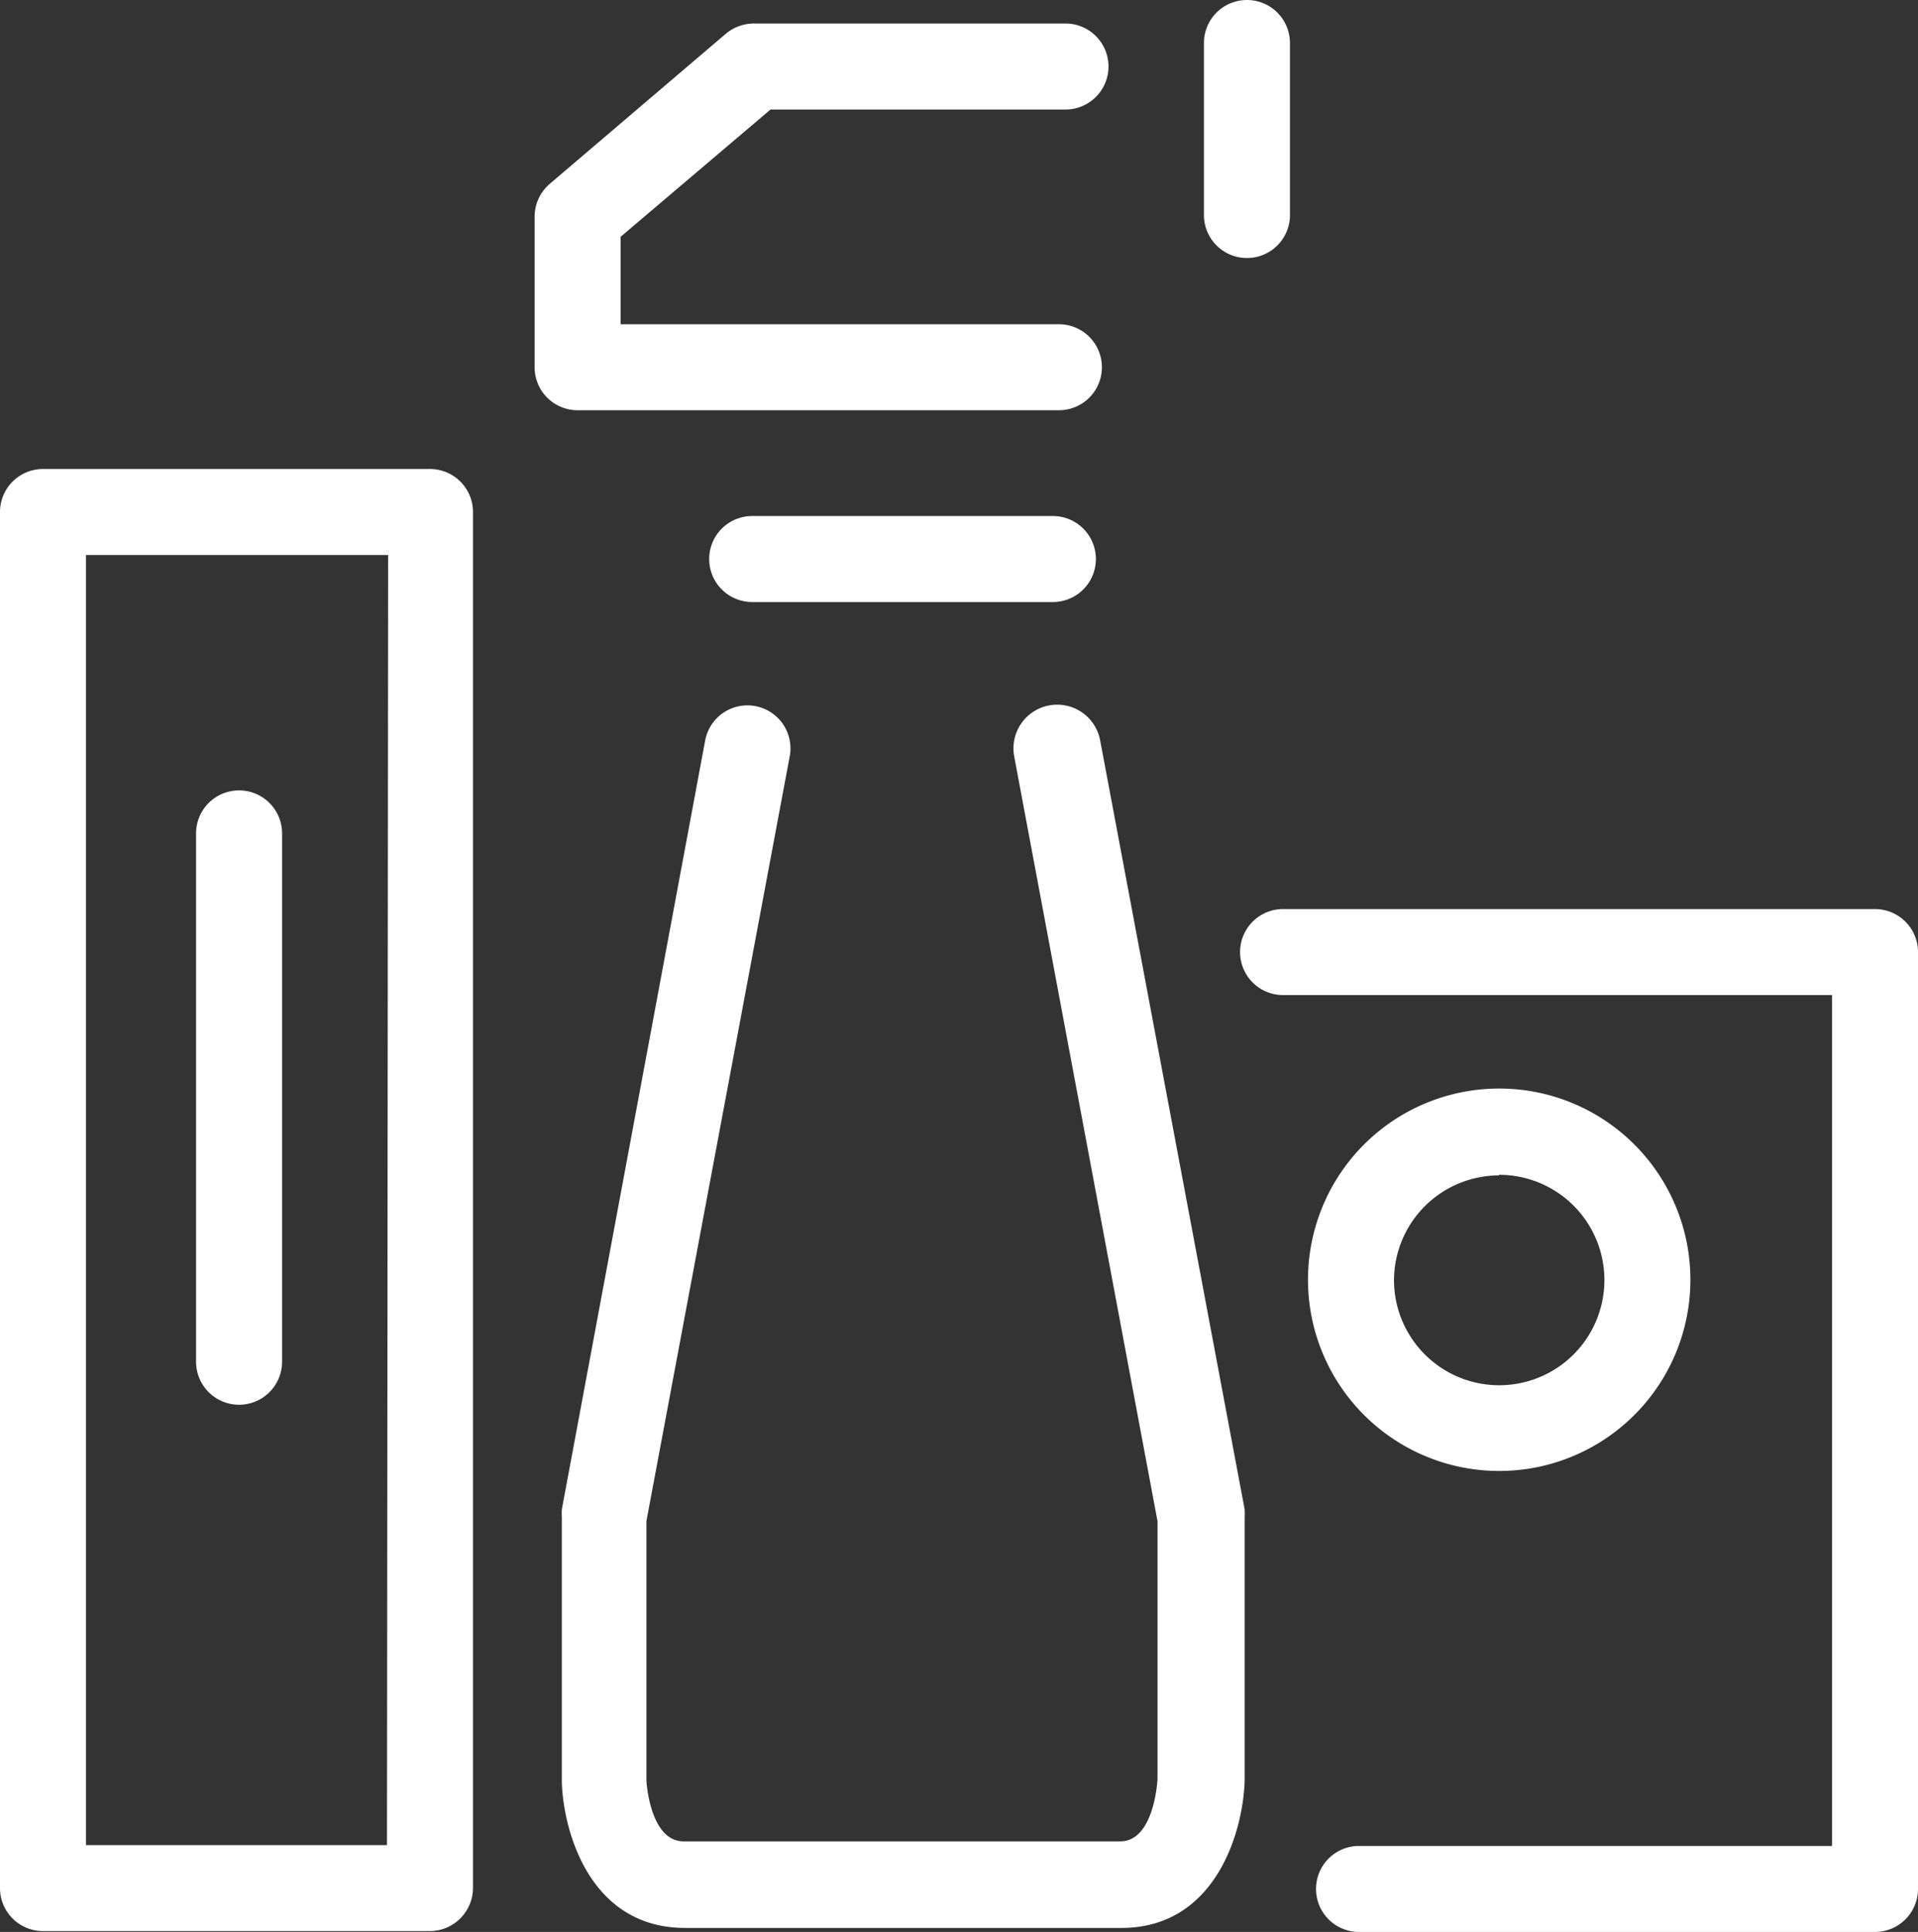
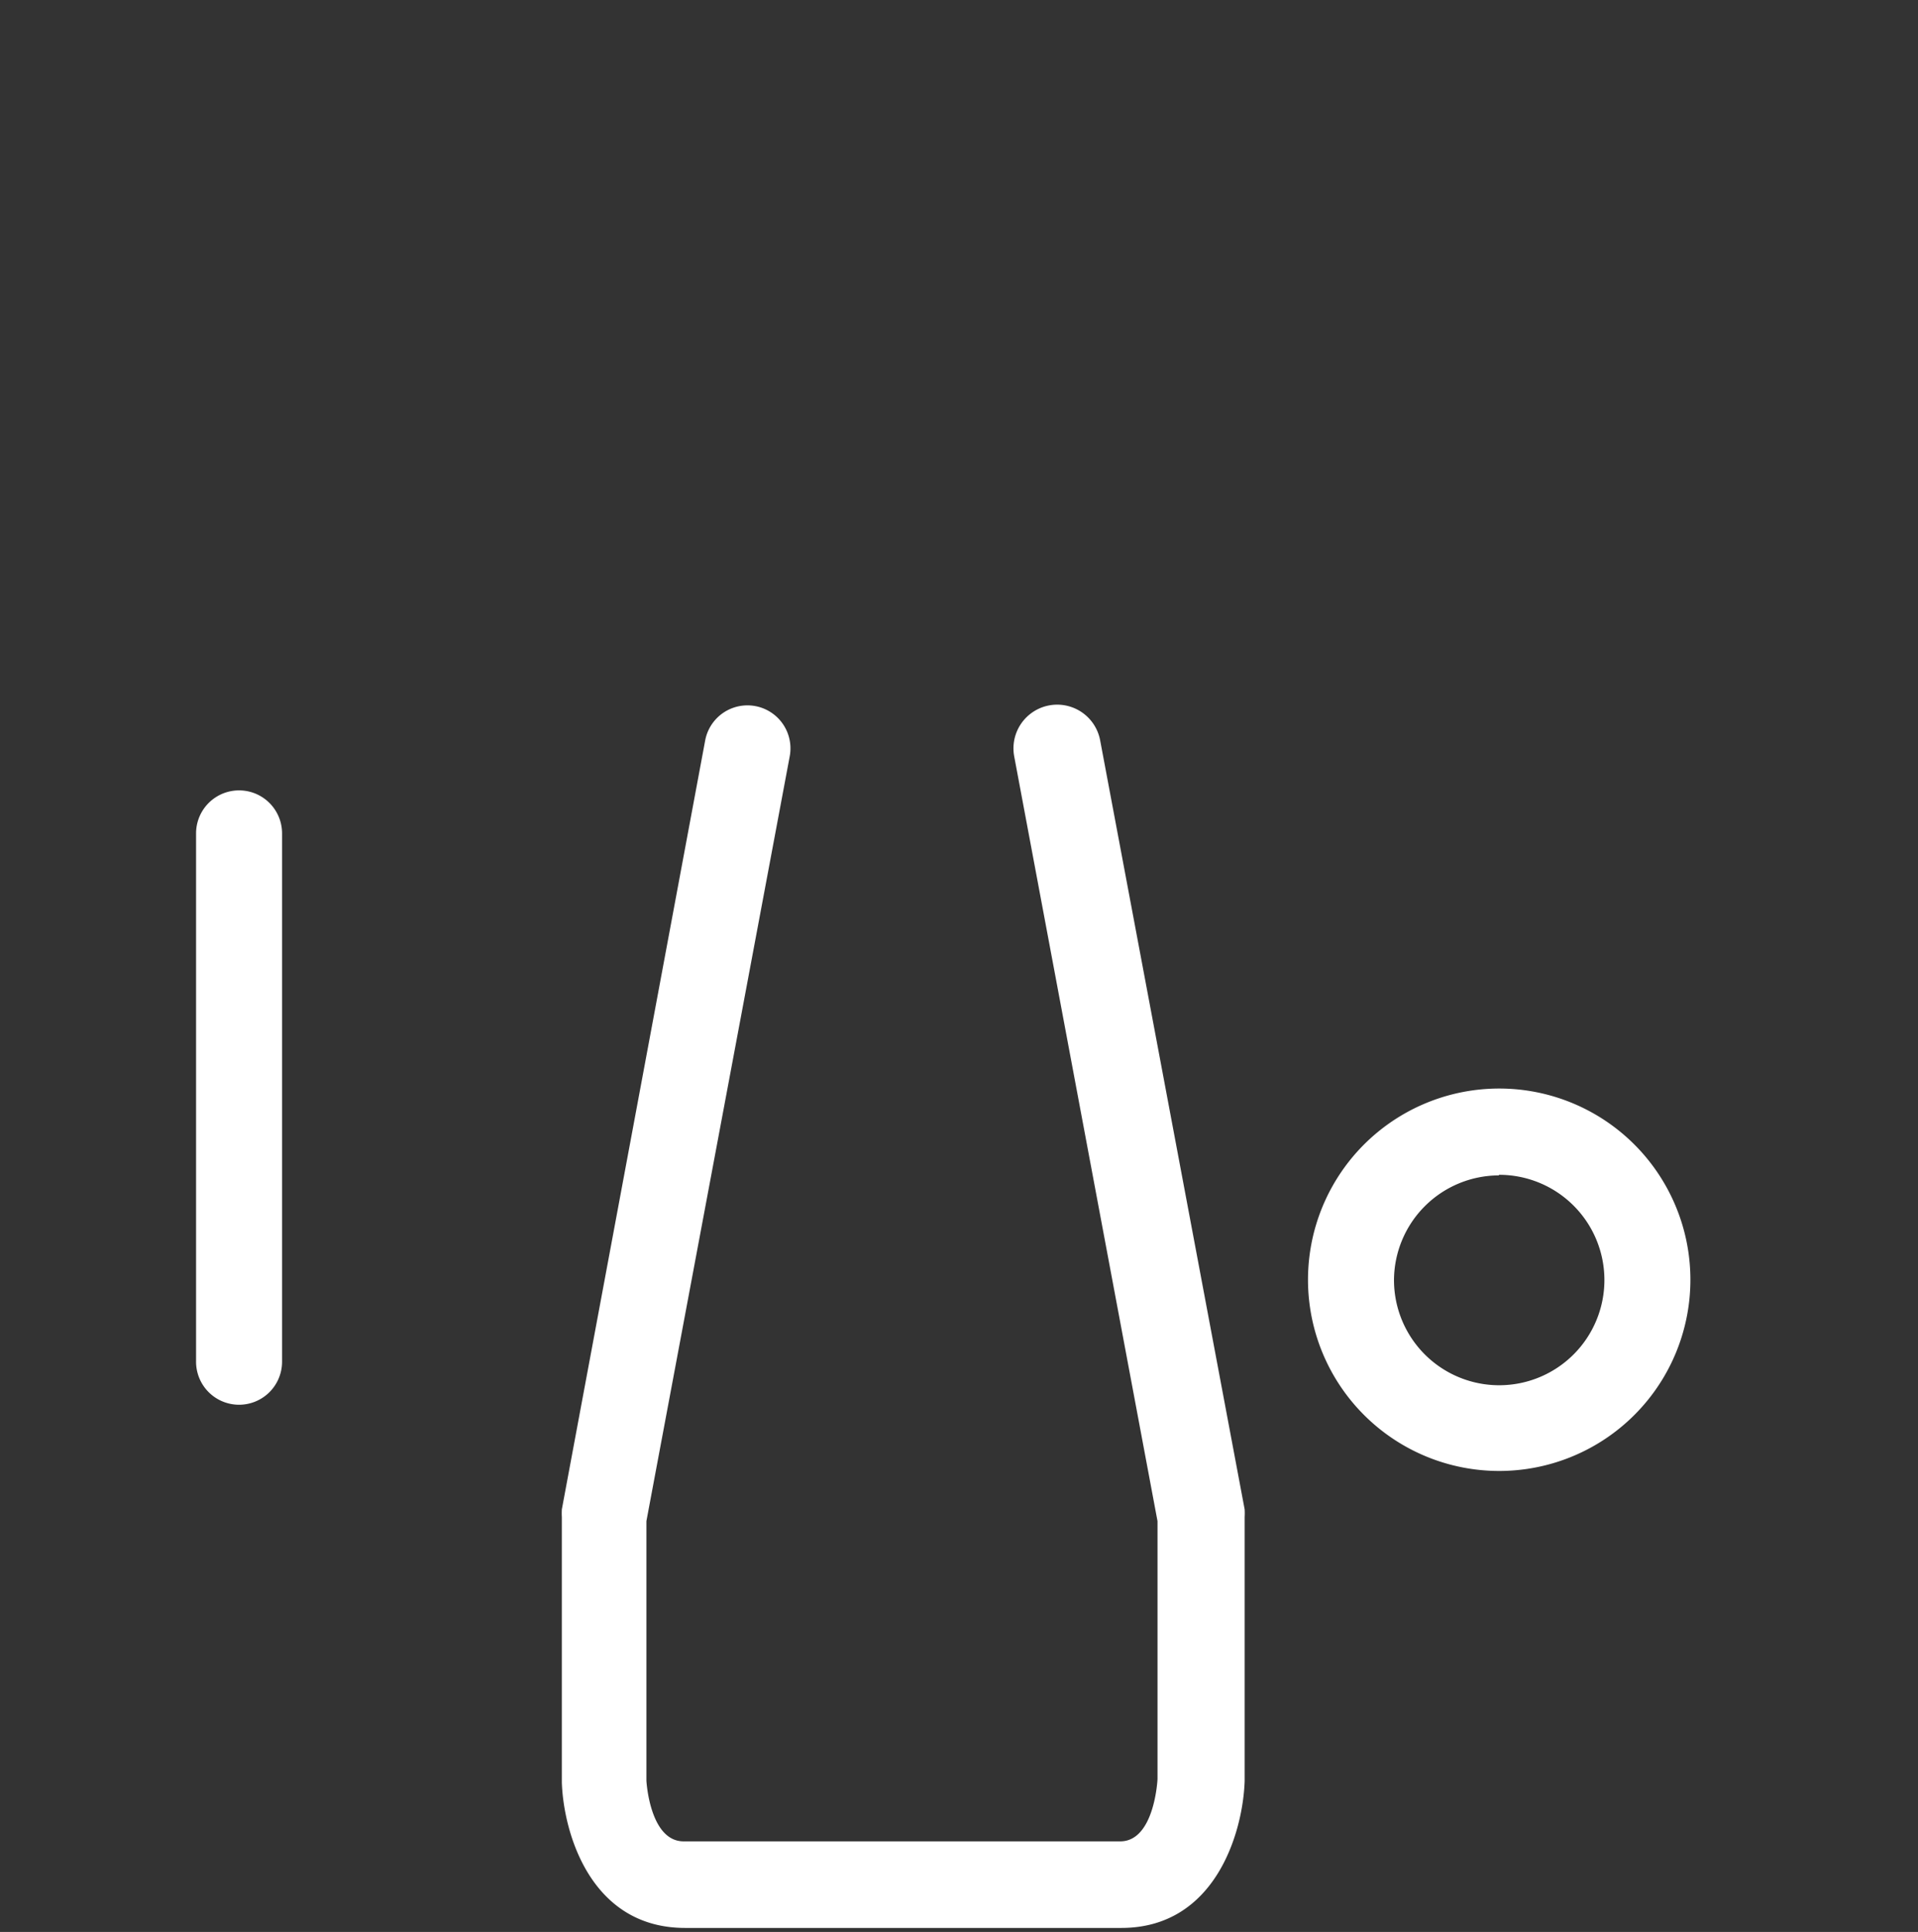
<svg xmlns="http://www.w3.org/2000/svg" viewBox="0 0 66.91 67.39">
  <rect x="0" y="0" width="66.91" height="67.39" fill="#333333" stroke="none" />
  <defs>
    <style>.cls-1{fill:#fff;}</style>
  </defs>
  <g id="Layer_2" data-name="Layer 2">
    <g id="Icons">
      <path class="cls-1" d="M38.38,25.83a1.5,1.5,0,0,0-3,.55l5,26.68v9s-.1,2.17-1.3,2.17H23.85c-1.19,0-1.3-2.12-1.3-2.12V53.06l5-26.68a1.5,1.5,0,0,0-2.95-.55l-5,26.82a2.45,2.45,0,0,0,0,.27v9.26c.06,1.75,1,5.07,4.3,5.07H39.12c3.27,0,4.24-3.32,4.3-5.12V52.92a2.45,2.45,0,0,0,0-.27Z" />
-       <path class="cls-1" d="M36.73,18H26.24a1.5,1.5,0,0,0,0,3H36.73a1.5,1.5,0,0,0,0-3Z" />
-       <path class="cls-1" d="M36.94,14.31a1.5,1.5,0,0,0,0-3H21.65V8.26l5.23-4.44H37.17a1.5,1.5,0,0,0,0-3H26.33a1.53,1.53,0,0,0-1,.35L19.17,6.42a1.51,1.51,0,0,0-.52,1.14v5.25a1.5,1.5,0,0,0,1.5,1.5Z" />
-       <path class="cls-1" d="M43.47,9A1.5,1.5,0,0,0,45,7.45V1.5a1.5,1.5,0,0,0-3,0v6A1.5,1.5,0,0,0,43.47,9Z" />
-       <path class="cls-1" d="M15,16.36H1.5A1.5,1.5,0,0,0,0,17.86v48a1.5,1.5,0,0,0,1.5,1.5H15a1.51,1.51,0,0,0,1.5-1.5v-48A1.5,1.5,0,0,0,15,16.36Zm-1.5,48H3v-45H13.54Z" />
-       <path class="cls-1" d="M65.41,31.71H44.76a1.5,1.5,0,0,0,0,3H63.91V64.39H47.41a1.5,1.5,0,0,0,0,3h18a1.5,1.5,0,0,0,1.5-1.5V33.21A1.5,1.5,0,0,0,65.41,31.71Z" />
      <path class="cls-1" d="M8.34,49a1.5,1.5,0,0,0,1.5-1.5V29.07a1.5,1.5,0,0,0-3,0V47.48A1.5,1.5,0,0,0,8.34,49Z" />
      <path class="cls-1" d="M52.29,51.31a6.67,6.67,0,1,0-6.66-6.66A6.67,6.67,0,0,0,52.29,51.31Zm0-10.33a3.67,3.67,0,1,1-3.66,3.67A3.67,3.67,0,0,1,52.29,41Z" />
    </g>
  </g>
</svg>